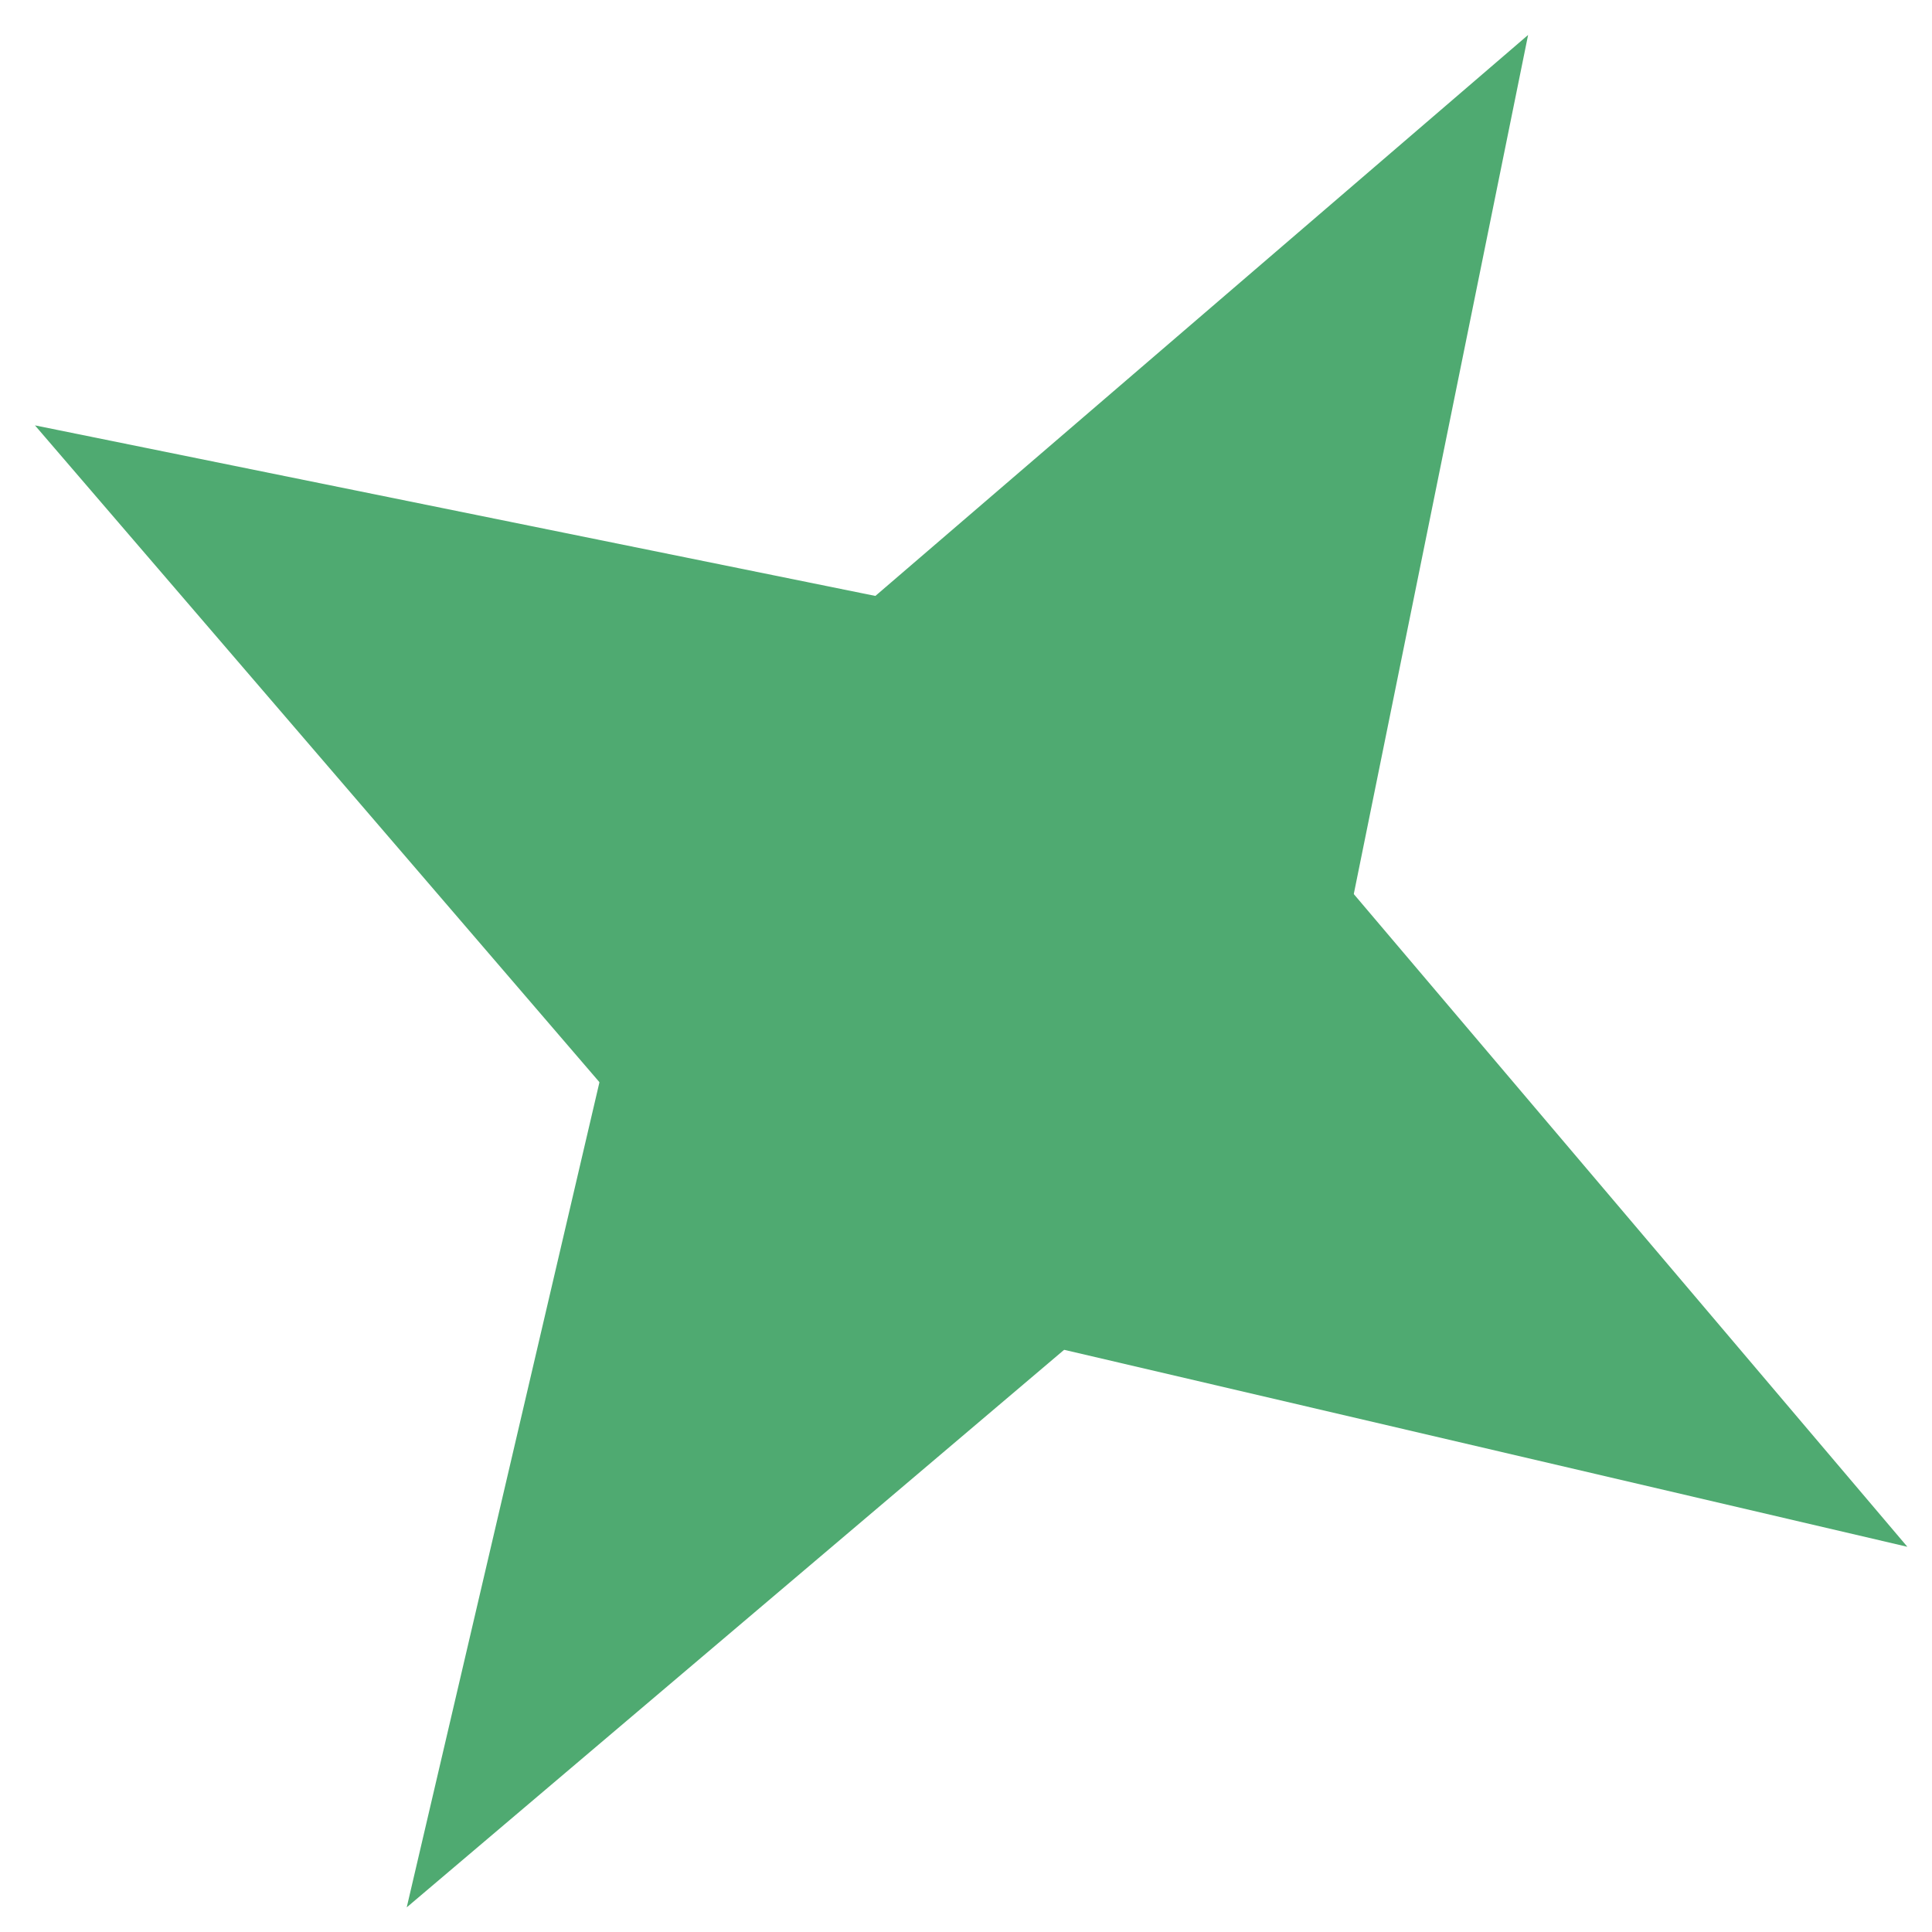
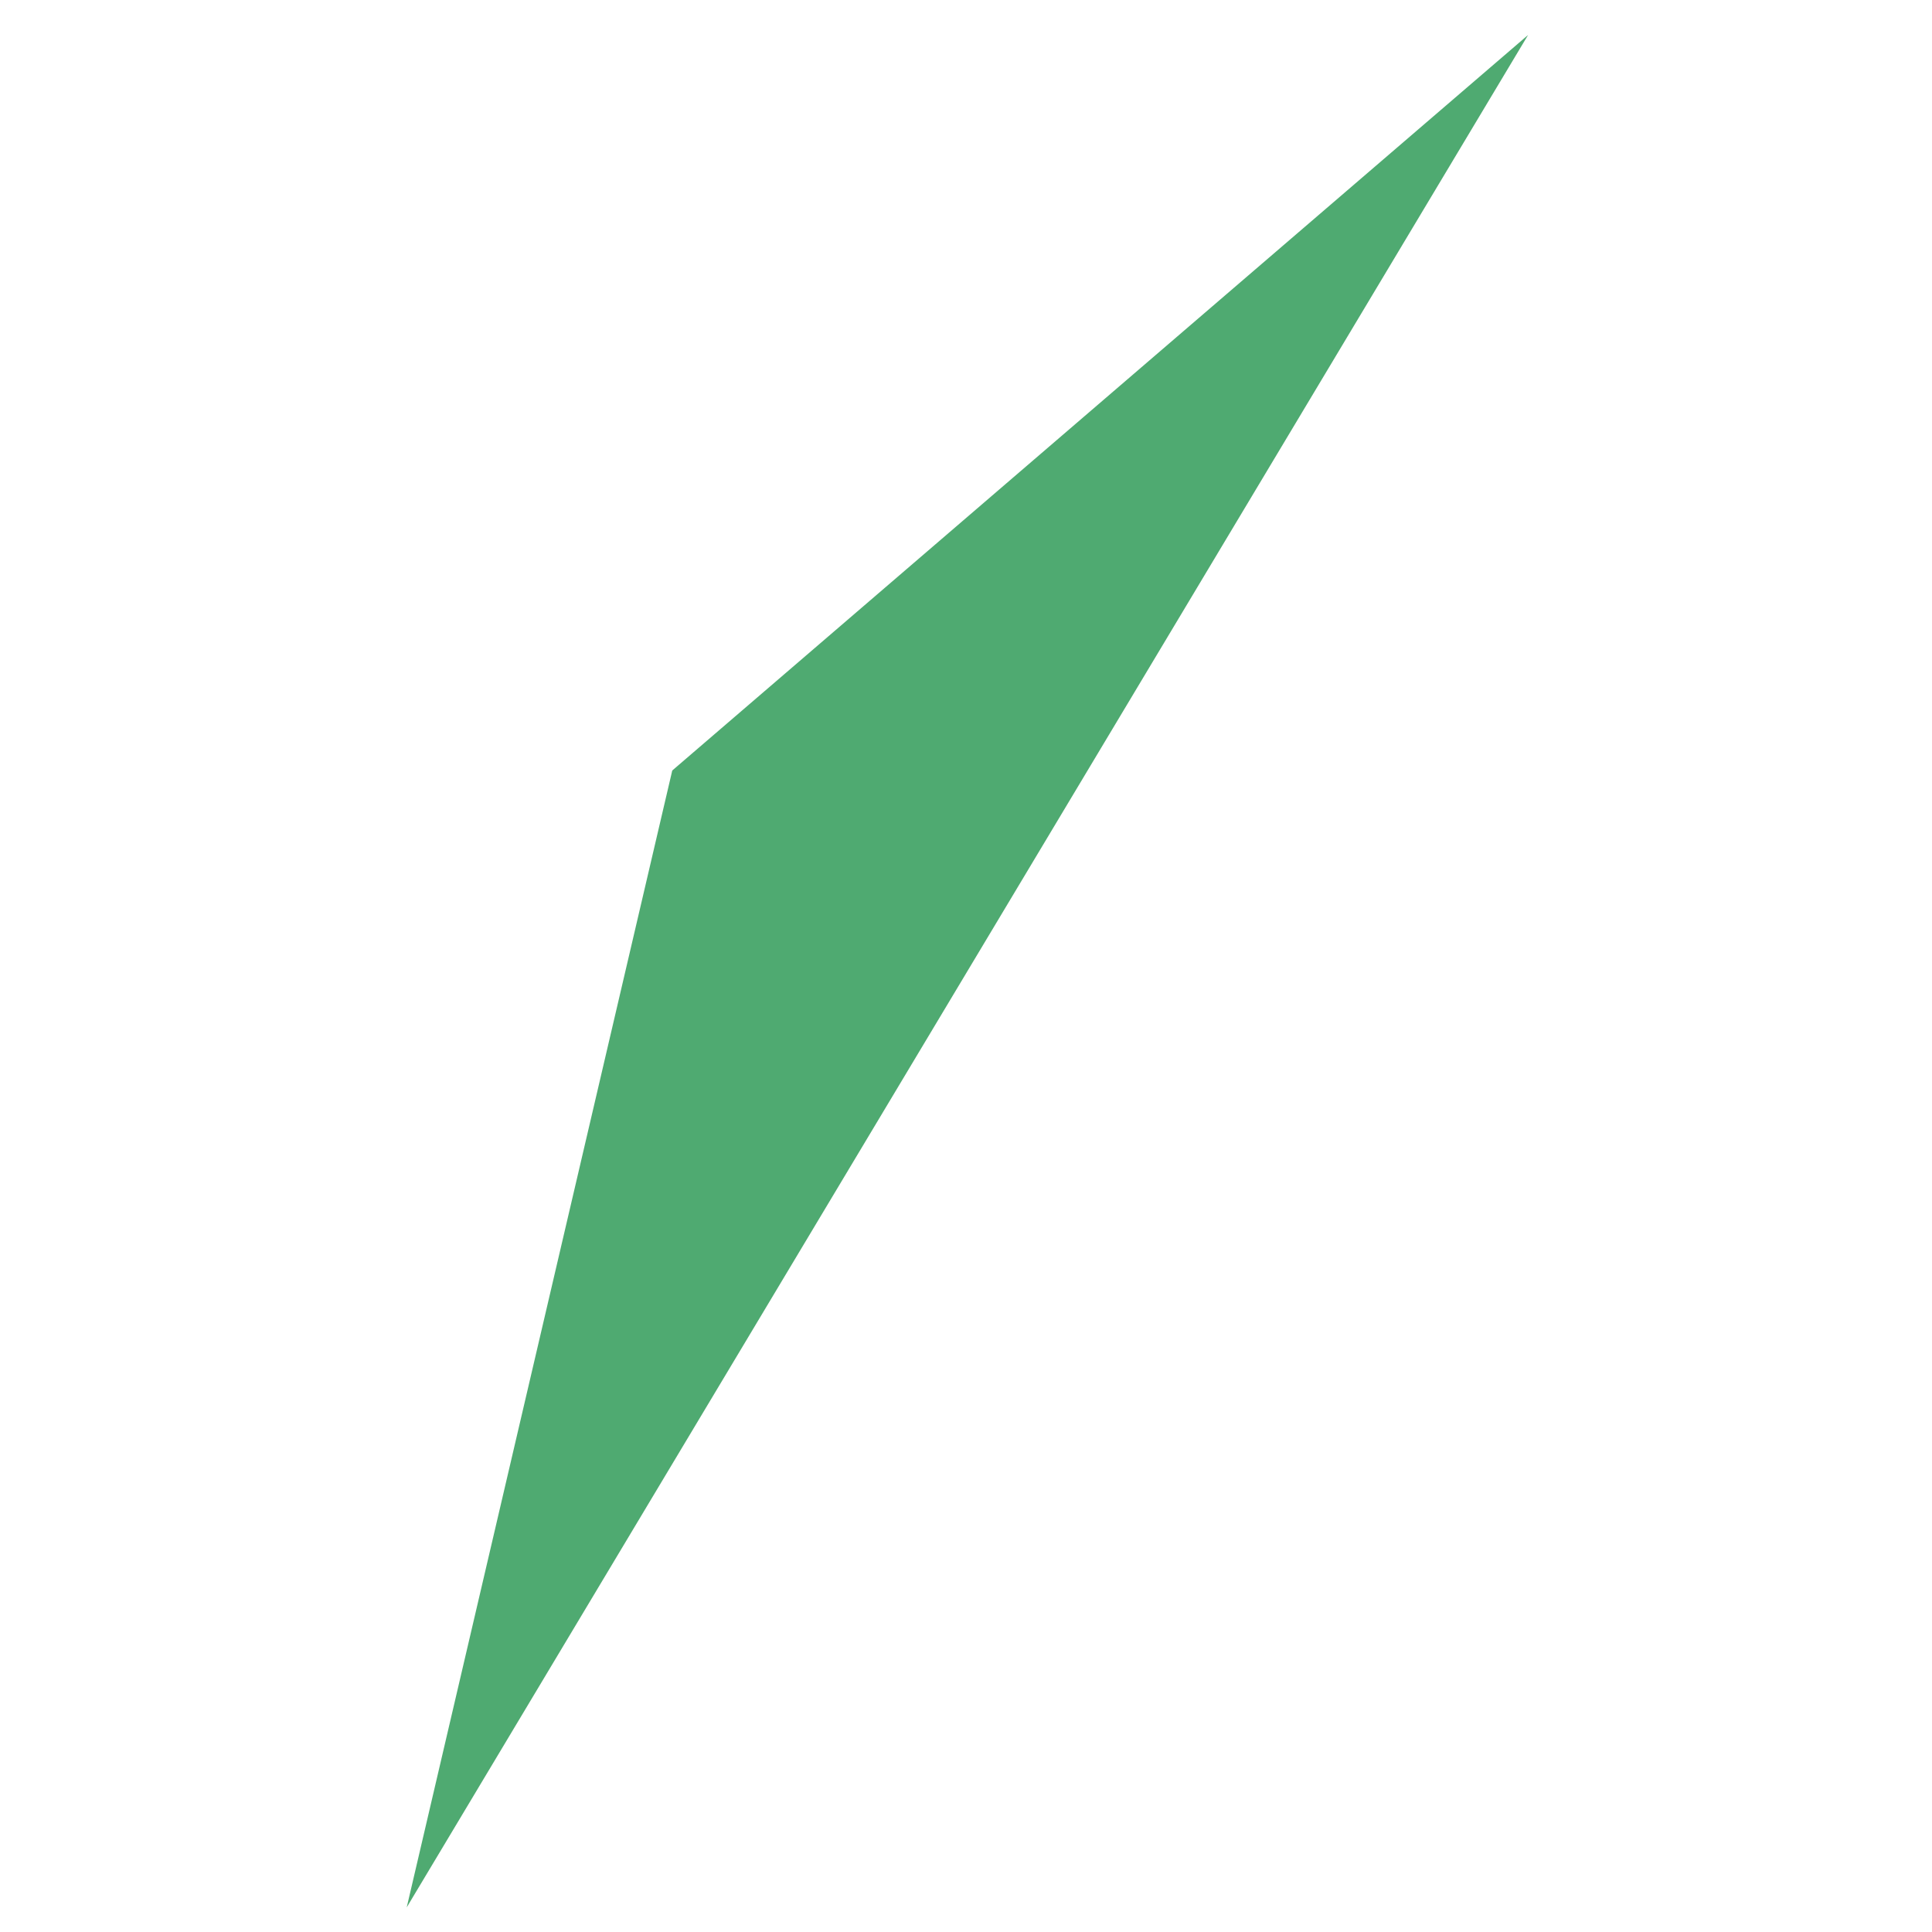
<svg xmlns="http://www.w3.org/2000/svg" width="52" height="52" viewBox="0 0 52 52" fill="none">
-   <path d="M41.129 0.941L35.051 30.894L10.947 51.337L18.094 20.738L41.129 0.941Z" fill="#4FAA71" />
-   <path d="M0.941 11.449L30.894 17.528L51.337 41.632L20.738 34.484L0.941 11.449Z" fill="#4FAA71" />
+   <path d="M41.129 0.941L10.947 51.337L18.094 20.738L41.129 0.941Z" fill="#4FAA71" />
</svg>